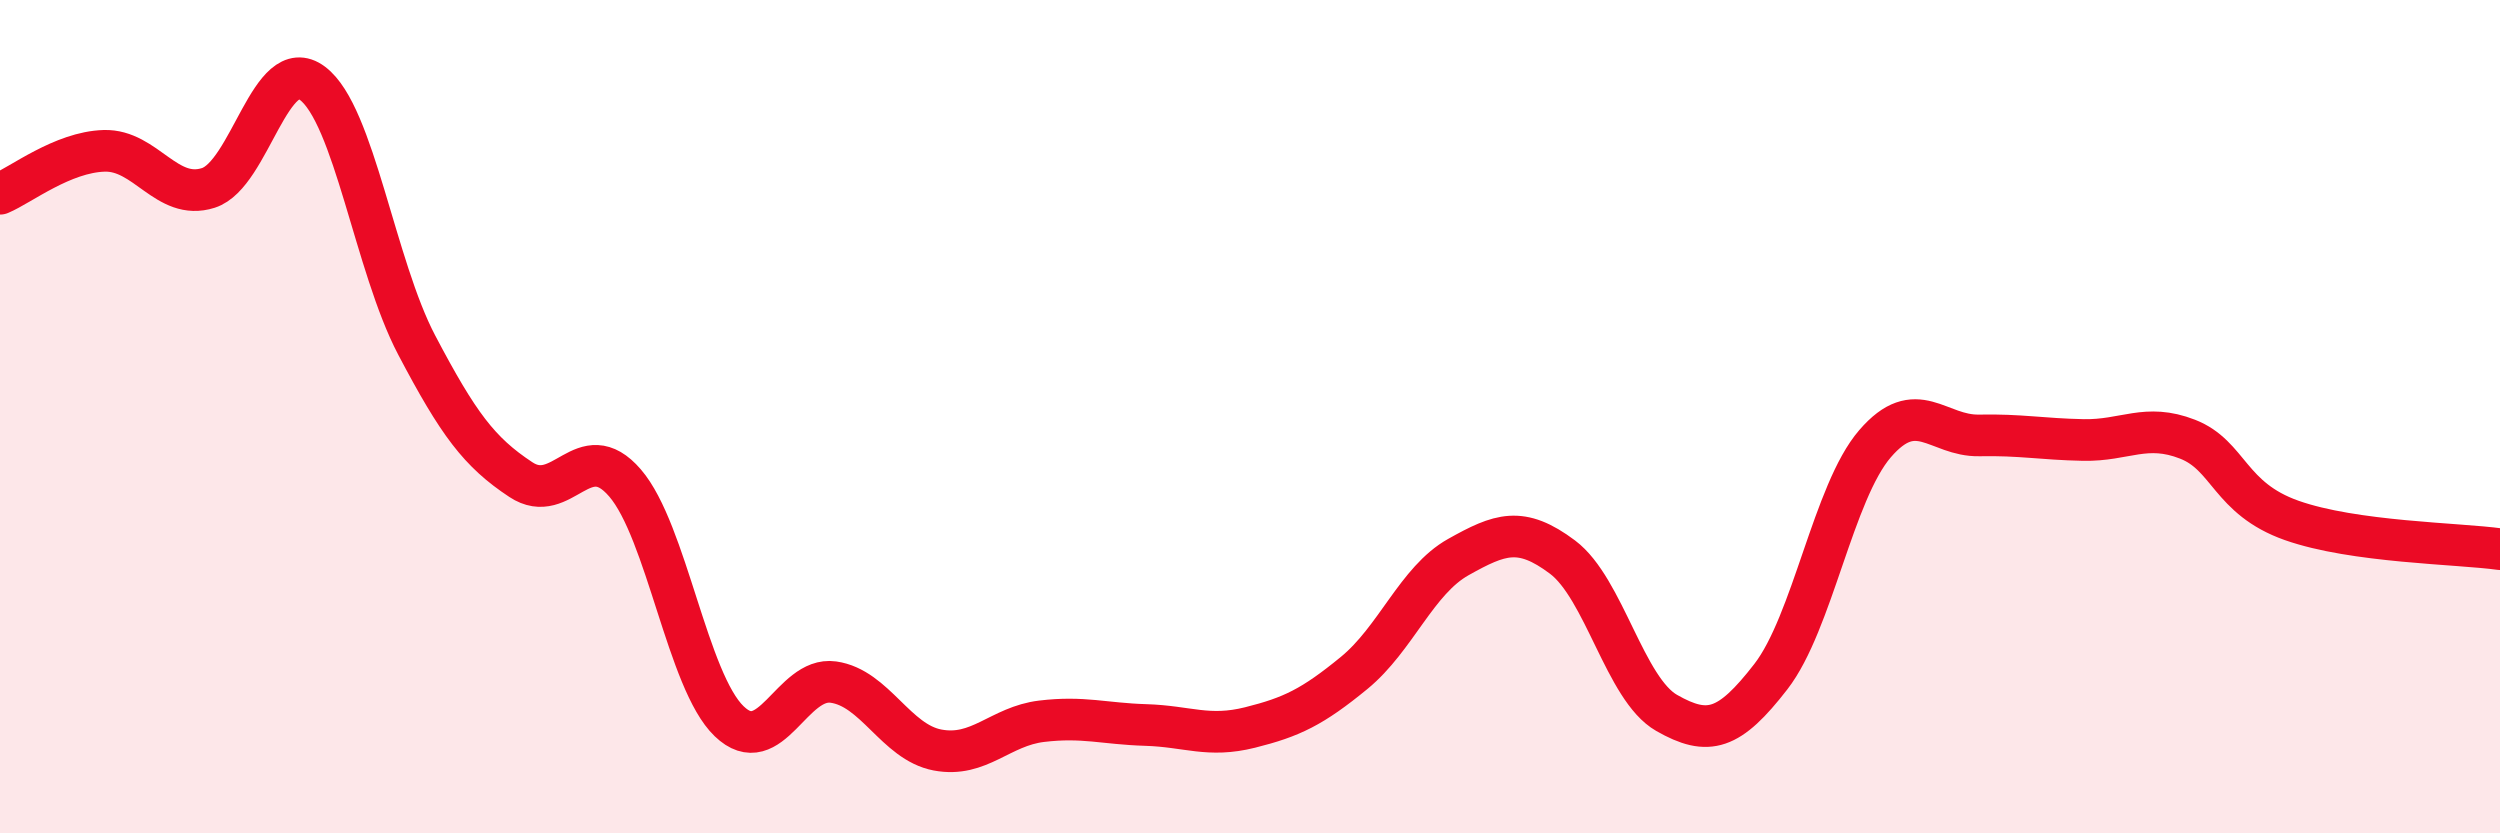
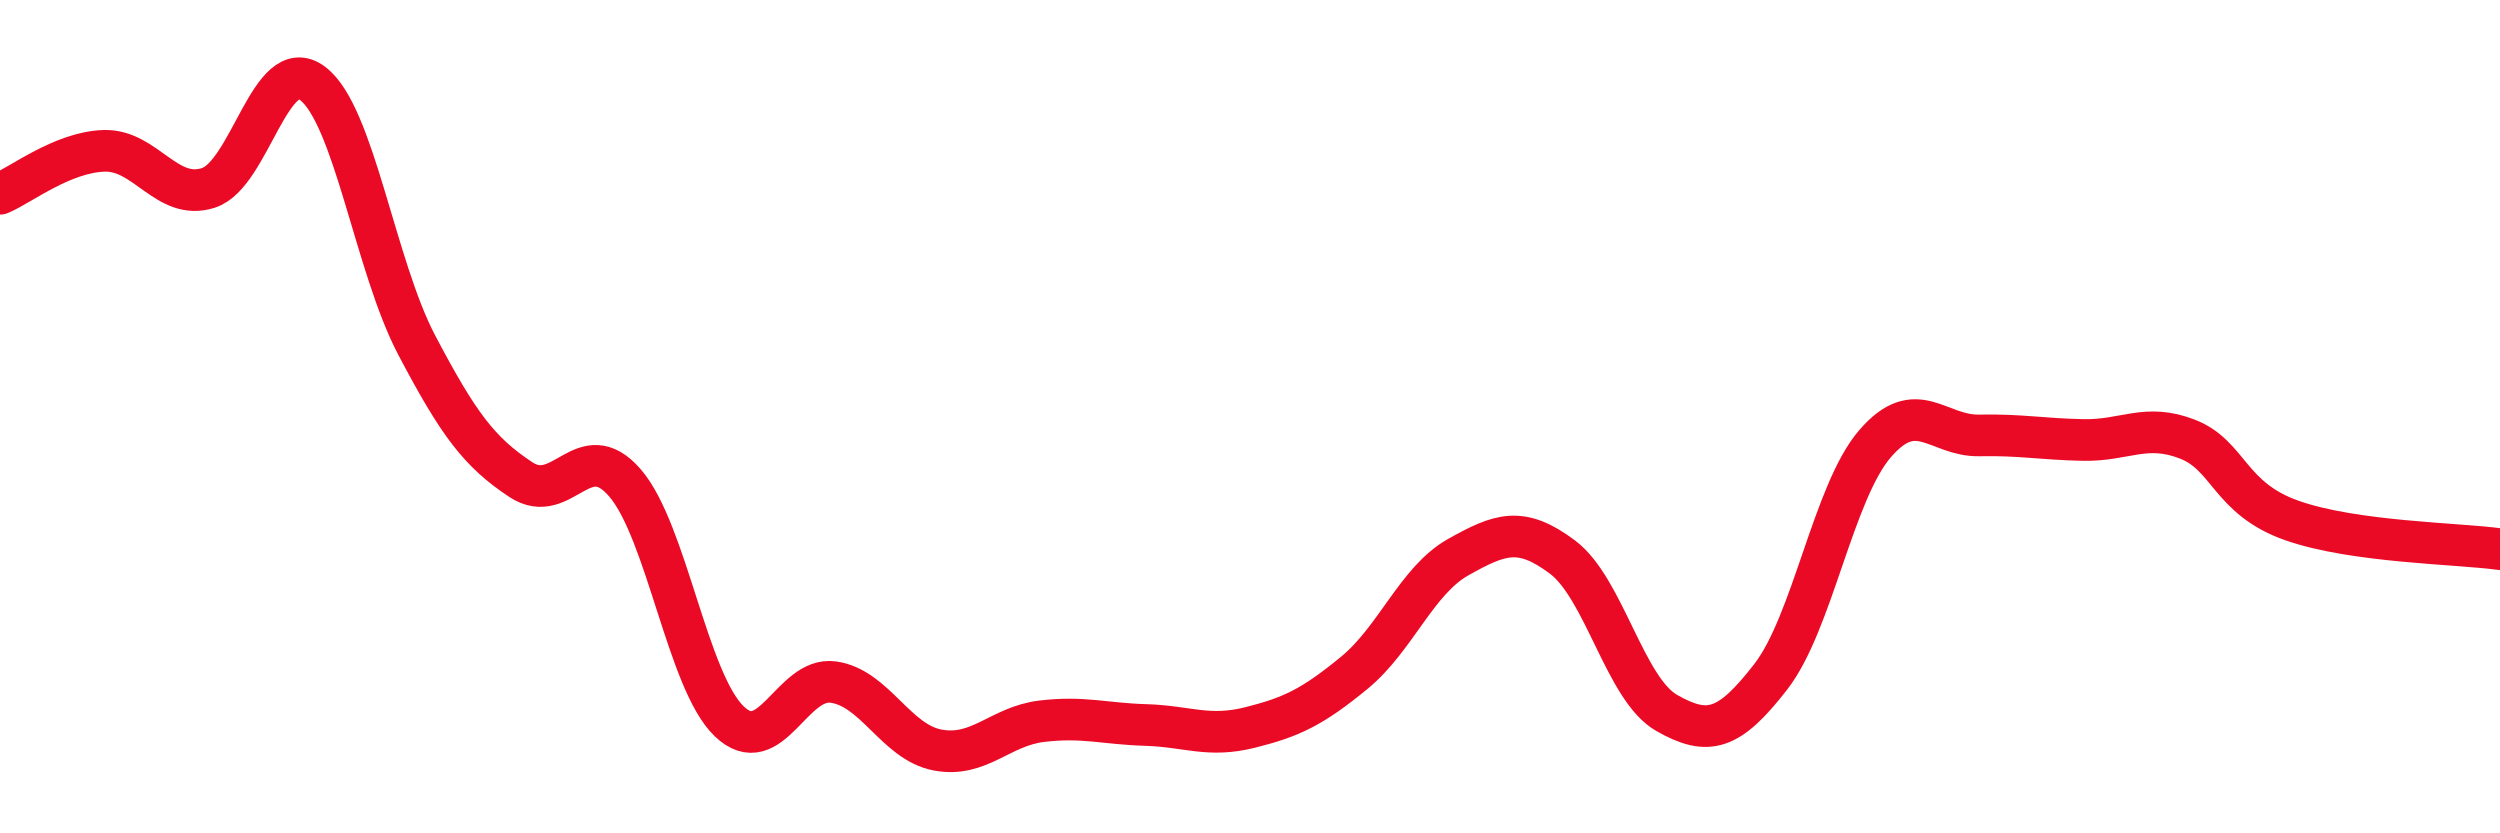
<svg xmlns="http://www.w3.org/2000/svg" width="60" height="20" viewBox="0 0 60 20">
-   <path d="M 0,4.65 C 0.5,4.44 1.5,3.65 2.5,3.62 C 3.5,3.59 4,4.83 5,4.51 C 6,4.19 6.5,1.25 7.5,2 C 8.5,2.75 9,6.38 10,8.28 C 11,10.18 11.5,10.85 12.5,11.51 C 13.5,12.17 14,10.43 15,11.59 C 16,12.75 16.5,16.35 17.5,17.31 C 18.5,18.27 19,16.23 20,16.37 C 21,16.51 21.5,17.81 22.5,18 C 23.5,18.19 24,17.43 25,17.31 C 26,17.19 26.5,17.37 27.5,17.4 C 28.5,17.43 29,17.71 30,17.46 C 31,17.21 31.5,16.97 32.5,16.15 C 33.5,15.33 34,13.93 35,13.37 C 36,12.81 36.5,12.62 37.5,13.37 C 38.5,14.12 39,16.54 40,17.11 C 41,17.68 41.5,17.53 42.5,16.24 C 43.5,14.95 44,11.81 45,10.65 C 46,9.49 46.5,10.47 47.5,10.45 C 48.5,10.43 49,10.54 50,10.56 C 51,10.58 51.5,10.15 52.5,10.54 C 53.5,10.93 53.5,11.96 55,12.49 C 56.5,13.02 59,13.04 60,13.18L60 20L0 20Z" fill="#EB0A25" opacity="0.1" stroke-linecap="round" stroke-linejoin="round" />
  <path d="M 0,4.65 C 0.5,4.44 1.5,3.65 2.5,3.62 C 3.5,3.59 4,4.83 5,4.51 C 6,4.19 6.5,1.25 7.5,2 C 8.5,2.75 9,6.38 10,8.28 C 11,10.18 11.5,10.85 12.5,11.51 C 13.5,12.17 14,10.43 15,11.59 C 16,12.75 16.5,16.35 17.5,17.31 C 18.5,18.27 19,16.23 20,16.37 C 21,16.51 21.5,17.81 22.5,18 C 23.5,18.19 24,17.43 25,17.31 C 26,17.19 26.5,17.37 27.5,17.4 C 28.5,17.43 29,17.71 30,17.46 C 31,17.21 31.5,16.97 32.5,16.15 C 33.5,15.33 34,13.93 35,13.37 C 36,12.81 36.5,12.62 37.5,13.37 C 38.5,14.12 39,16.54 40,17.11 C 41,17.68 41.5,17.53 42.5,16.24 C 43.5,14.95 44,11.81 45,10.65 C 46,9.49 46.5,10.47 47.5,10.45 C 48.5,10.43 49,10.54 50,10.56 C 51,10.58 51.5,10.15 52.5,10.54 C 53.5,10.93 53.5,11.96 55,12.49 C 56.5,13.02 59,13.04 60,13.18" stroke="#EB0A25" stroke-width="1" fill="none" stroke-linecap="round" stroke-linejoin="round" />
</svg>